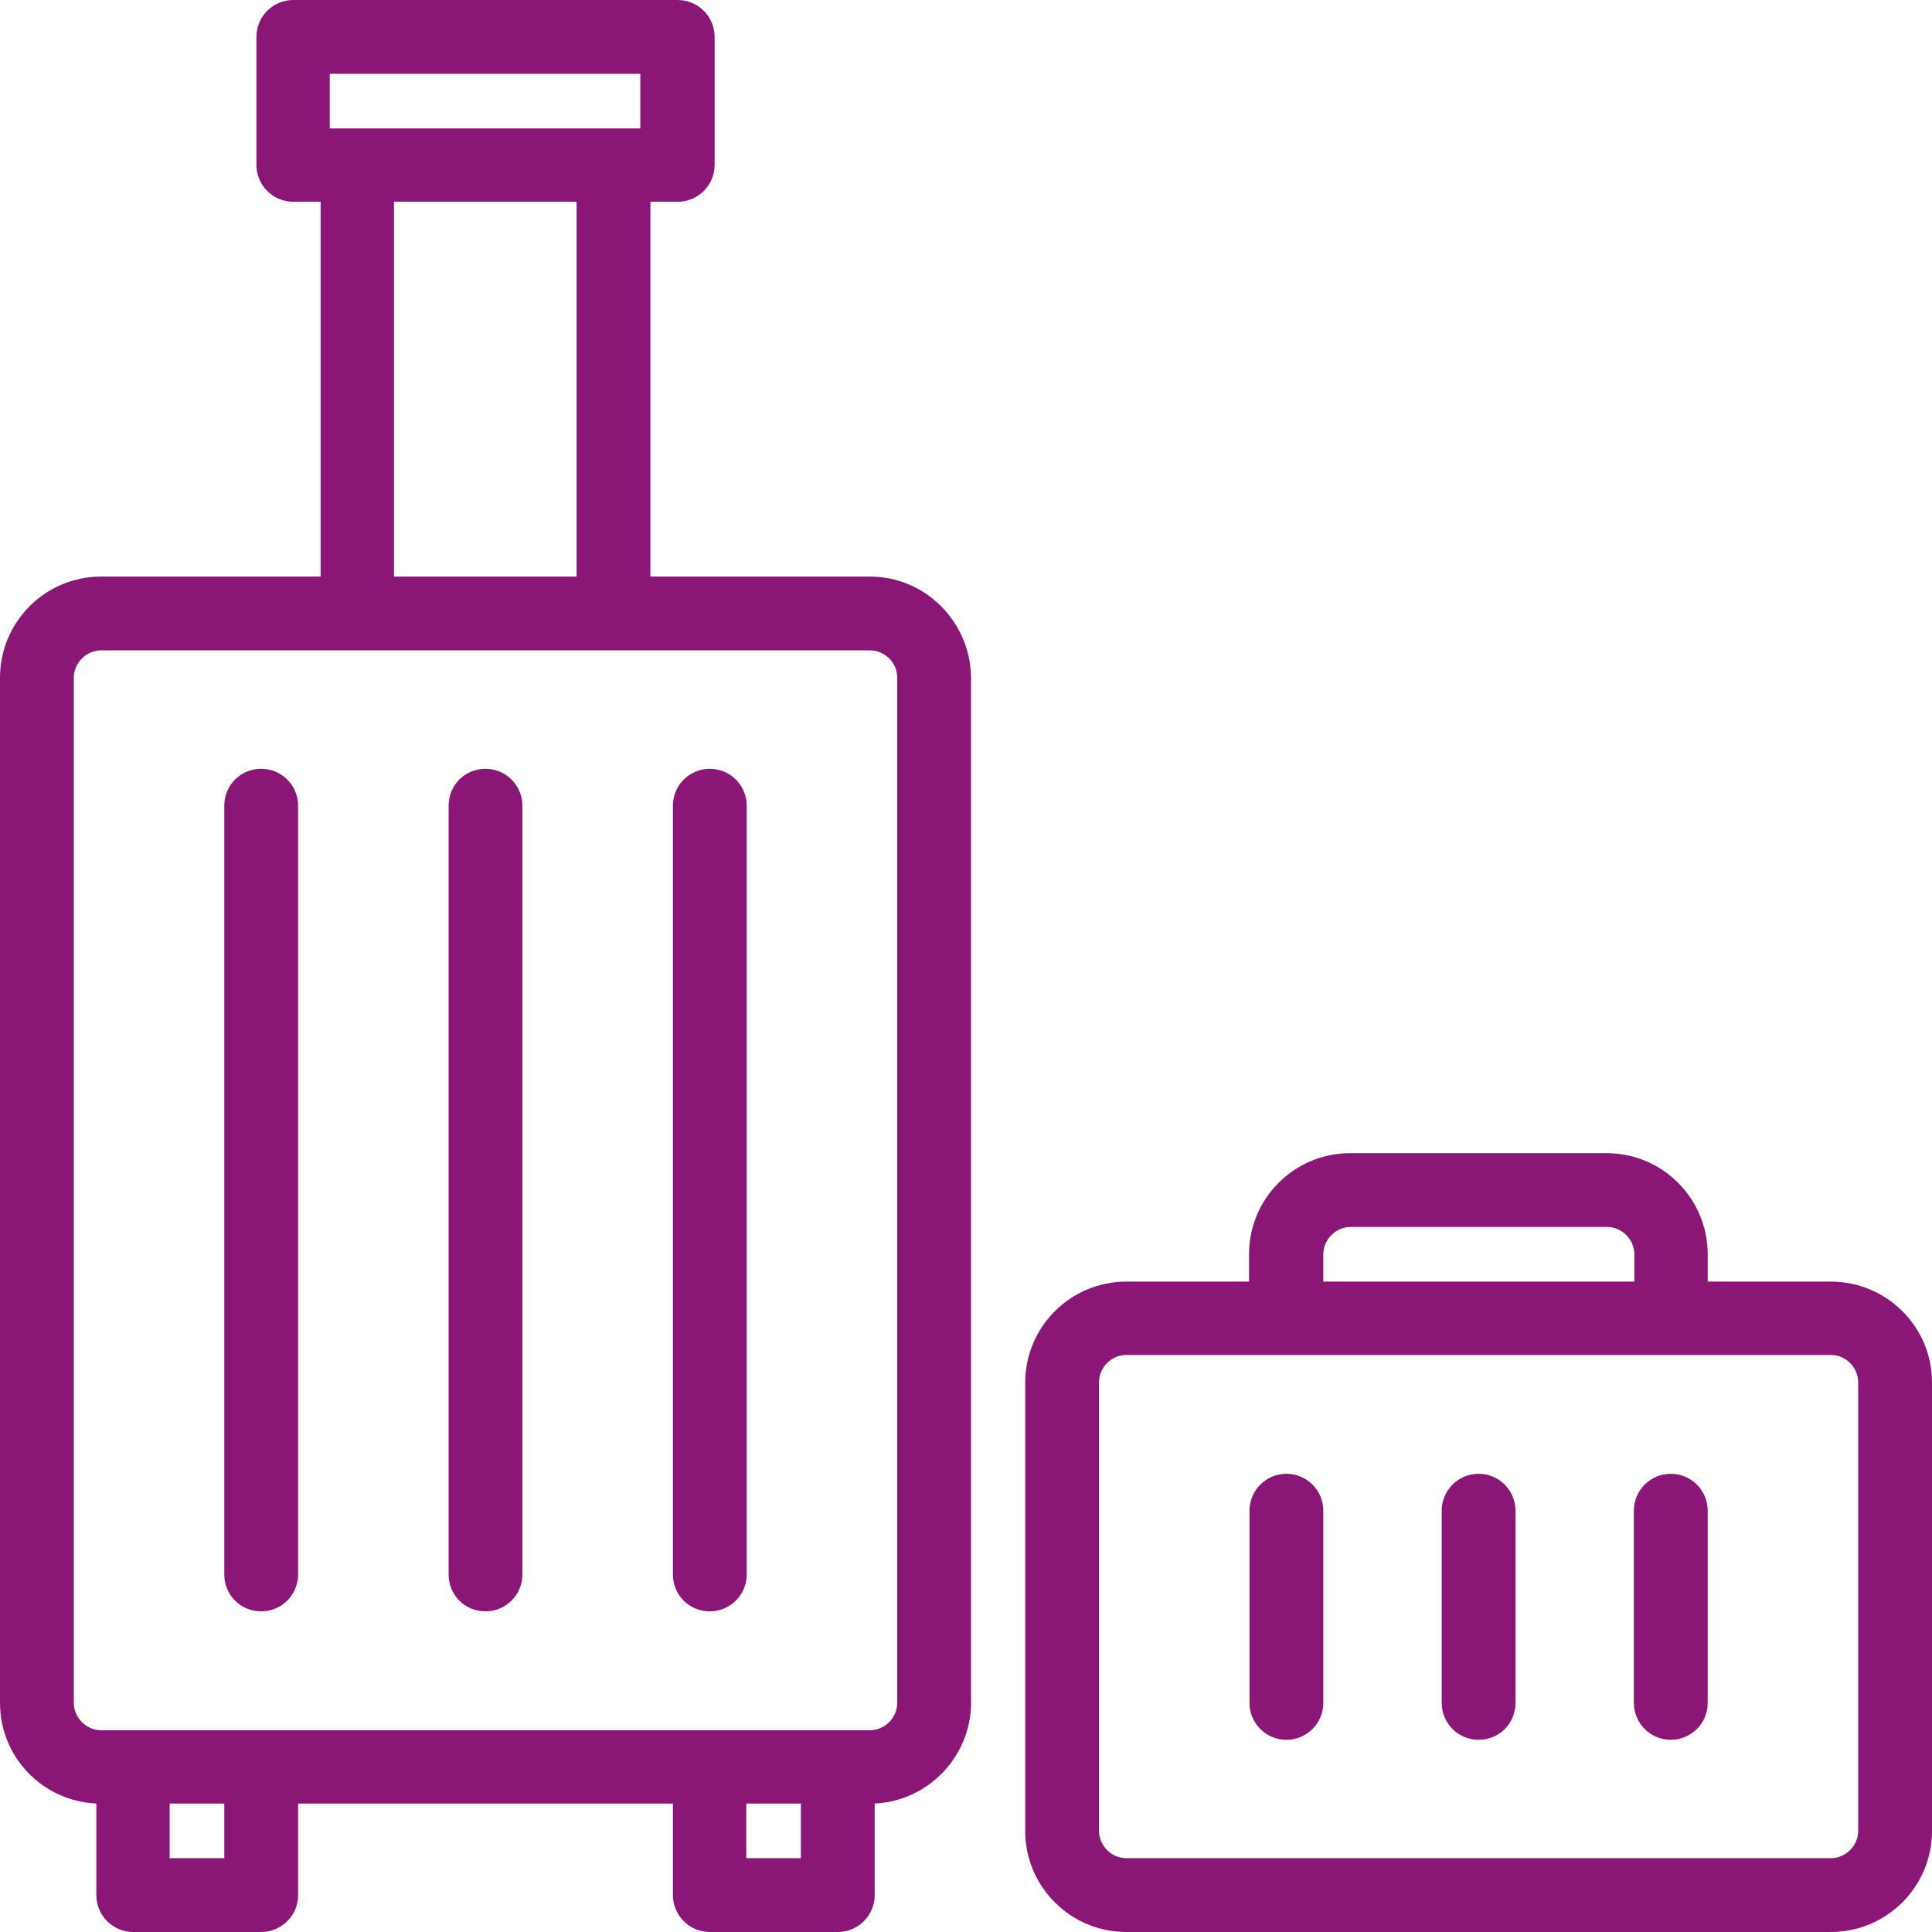
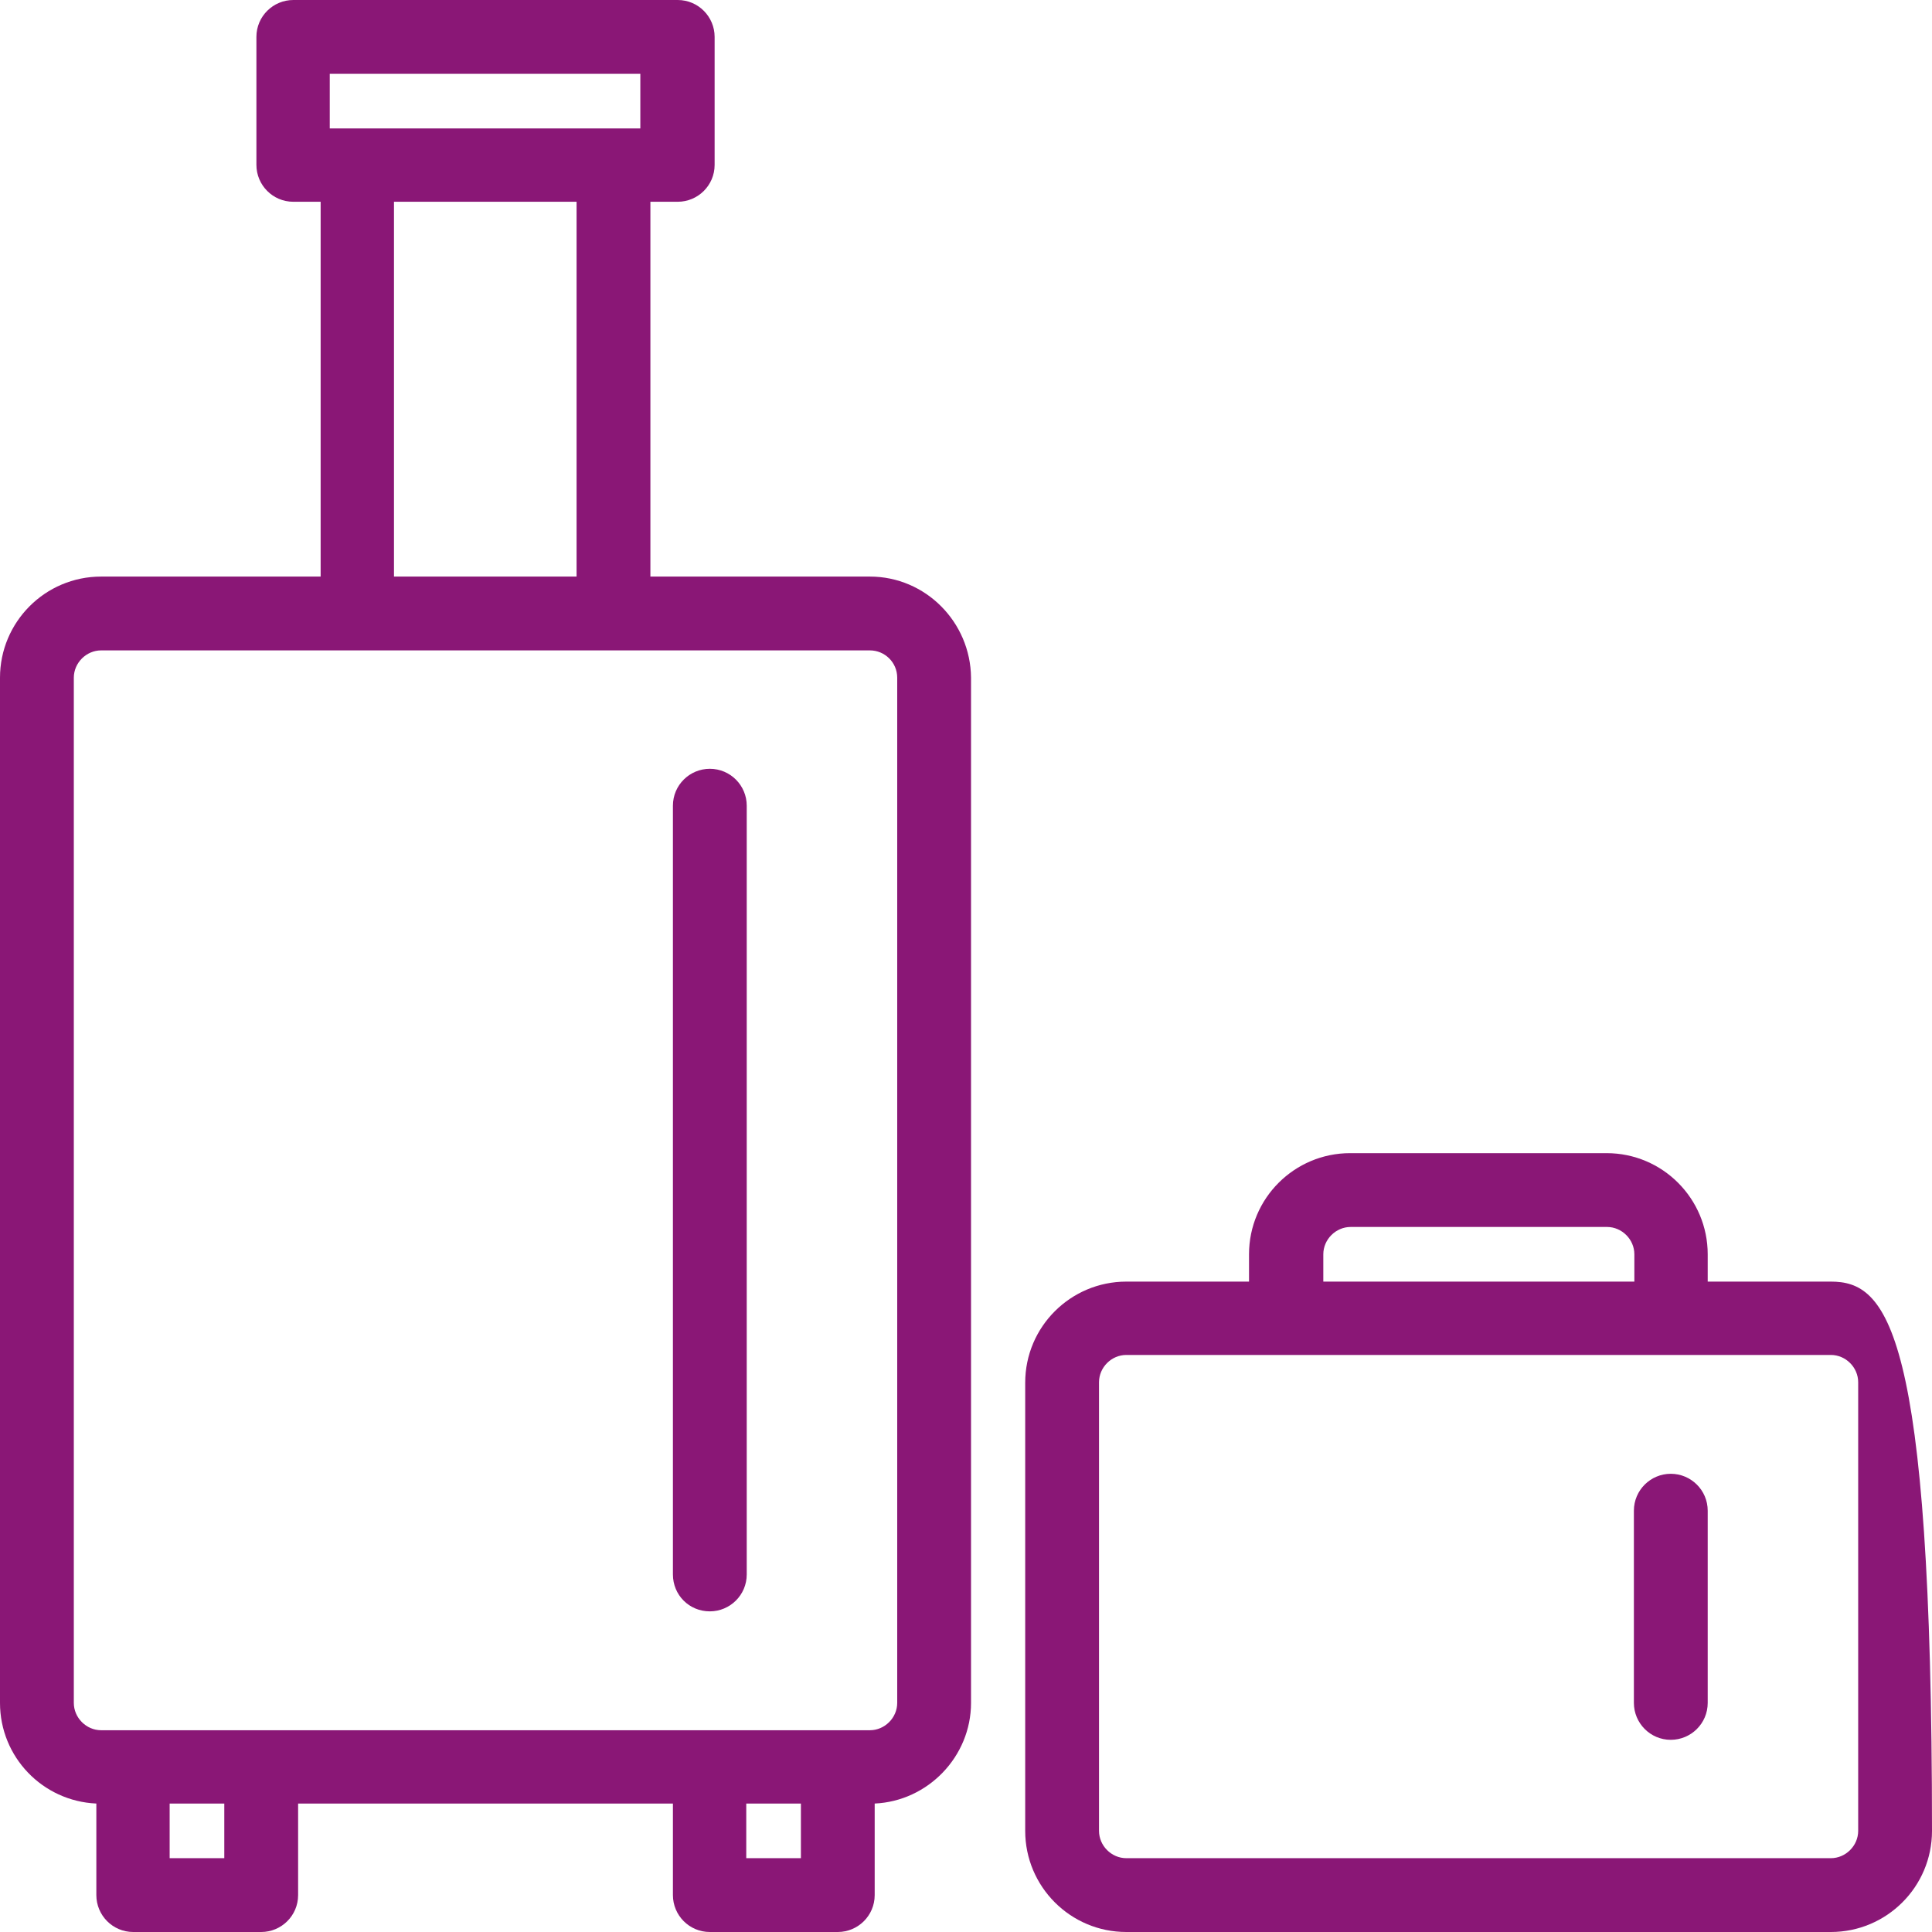
<svg xmlns="http://www.w3.org/2000/svg" width="53" height="53" viewBox="0 0 53 53" fill="none">
  <g clip-path="url(#clip0)">
    <path d="M23.864 15.817H17.842V5.535H18.591C19.144 5.535 19.604 5.088 19.604 4.523V1.012C19.604 0.46 19.157 0 18.591 0H8.047C7.494 0 7.034 0.447 7.034 1.012V4.523C7.034 5.075 7.481 5.535 8.047 5.535H8.796V15.817H2.774C1.236 15.817 0 17.066 0 18.591V46.715C0 48.201 1.17 49.411 2.643 49.476V51.988C2.643 52.54 3.09 53 3.655 53H7.166C7.718 53 8.178 52.553 8.178 51.988V49.476H18.46V51.988C18.46 52.54 18.907 53 19.472 53H22.983C23.535 53 23.995 52.553 23.995 51.988V49.476C25.455 49.411 26.638 48.188 26.638 46.715V18.591C26.625 17.066 25.389 15.817 23.864 15.817ZM21.971 49.476V50.975H20.472V49.476H21.971ZM6.153 49.476V50.975H4.654V49.476H6.153ZM15.817 5.535V15.817H10.808V5.535H15.817ZM9.046 3.511V2.025H17.566V3.524H9.046V3.511ZM2.025 18.591C2.025 18.184 2.367 17.842 2.774 17.842H23.864C24.271 17.842 24.613 18.171 24.613 18.591V46.715C24.613 47.123 24.271 47.465 23.864 47.465H2.774C2.367 47.465 2.025 47.123 2.025 46.715V18.591Z" fill="#8A1776" />
-     <path d="M13.319 44.204C13.871 44.204 14.331 43.757 14.331 43.191V22.102C14.331 21.55 13.884 21.09 13.319 21.09C12.754 21.09 12.307 21.537 12.307 22.102V43.191C12.307 43.757 12.754 44.204 13.319 44.204Z" fill="#8A1776" />
-     <path d="M7.166 44.204C7.718 44.204 8.178 43.757 8.178 43.191V22.102C8.178 21.55 7.731 21.09 7.166 21.09C6.6 21.09 6.153 21.537 6.153 22.102V43.191C6.153 43.757 6.6 44.204 7.166 44.204Z" fill="#8A1776" />
    <path d="M19.472 44.204C20.025 44.204 20.485 43.757 20.485 43.191V22.102C20.485 21.55 20.038 21.09 19.472 21.09C18.92 21.09 18.46 21.537 18.46 22.102V43.191C18.46 43.757 18.907 44.204 19.472 44.204Z" fill="#8A1776" />
-     <path d="M50.226 35.158H46.847V34.409C46.847 32.883 45.611 31.634 44.072 31.634H37.038C35.513 31.634 34.264 32.87 34.264 34.409V35.158H30.898C29.373 35.158 28.124 36.394 28.124 37.932V50.226C28.124 51.751 29.36 53 30.898 53H50.226C51.751 53 53 51.764 53 50.226V37.919C53 36.394 51.751 35.158 50.226 35.158ZM36.302 35.158V34.409C36.302 34.001 36.644 33.659 37.051 33.659H44.086C44.493 33.659 44.835 34.001 44.835 34.409V35.158H36.302ZM50.975 37.919V50.226C50.975 50.633 50.633 50.975 50.226 50.975H30.898C30.49 50.975 30.149 50.633 30.149 50.226V37.919C30.149 37.511 30.49 37.17 30.898 37.17H50.226C50.633 37.17 50.975 37.511 50.975 37.919Z" fill="#8A1776" />
-     <path d="M40.562 40.43C40.01 40.43 39.55 40.877 39.55 41.443V46.715C39.55 47.267 39.996 47.728 40.562 47.728C41.127 47.728 41.574 47.281 41.574 46.715V41.443C41.574 40.877 41.114 40.43 40.562 40.43Z" fill="#8A1776" />
-     <path d="M35.289 40.43C34.737 40.43 34.277 40.877 34.277 41.443V46.715C34.277 47.267 34.724 47.728 35.289 47.728C35.842 47.728 36.302 47.281 36.302 46.715V41.443C36.302 40.877 35.842 40.43 35.289 40.43Z" fill="#8A1776" />
+     <path d="M50.226 35.158H46.847V34.409C46.847 32.883 45.611 31.634 44.072 31.634H37.038C35.513 31.634 34.264 32.87 34.264 34.409V35.158H30.898C29.373 35.158 28.124 36.394 28.124 37.932V50.226C28.124 51.751 29.36 53 30.898 53H50.226C51.751 53 53 51.764 53 50.226C53 36.394 51.751 35.158 50.226 35.158ZM36.302 35.158V34.409C36.302 34.001 36.644 33.659 37.051 33.659H44.086C44.493 33.659 44.835 34.001 44.835 34.409V35.158H36.302ZM50.975 37.919V50.226C50.975 50.633 50.633 50.975 50.226 50.975H30.898C30.49 50.975 30.149 50.633 30.149 50.226V37.919C30.149 37.511 30.49 37.17 30.898 37.17H50.226C50.633 37.17 50.975 37.511 50.975 37.919Z" fill="#8A1776" />
    <path d="M45.834 40.43C45.282 40.43 44.822 40.877 44.822 41.443V46.715C44.822 47.267 45.269 47.728 45.834 47.728C46.386 47.728 46.847 47.281 46.847 46.715V41.443C46.847 40.877 46.386 40.43 45.834 40.43Z" fill="#8A1776" />
  </g>
  <defs>
    <clipPath id="clip0">
      <path d="M0 0H53V53H0V0Z" fill="white" />
    </clipPath>
  </defs>
</svg>